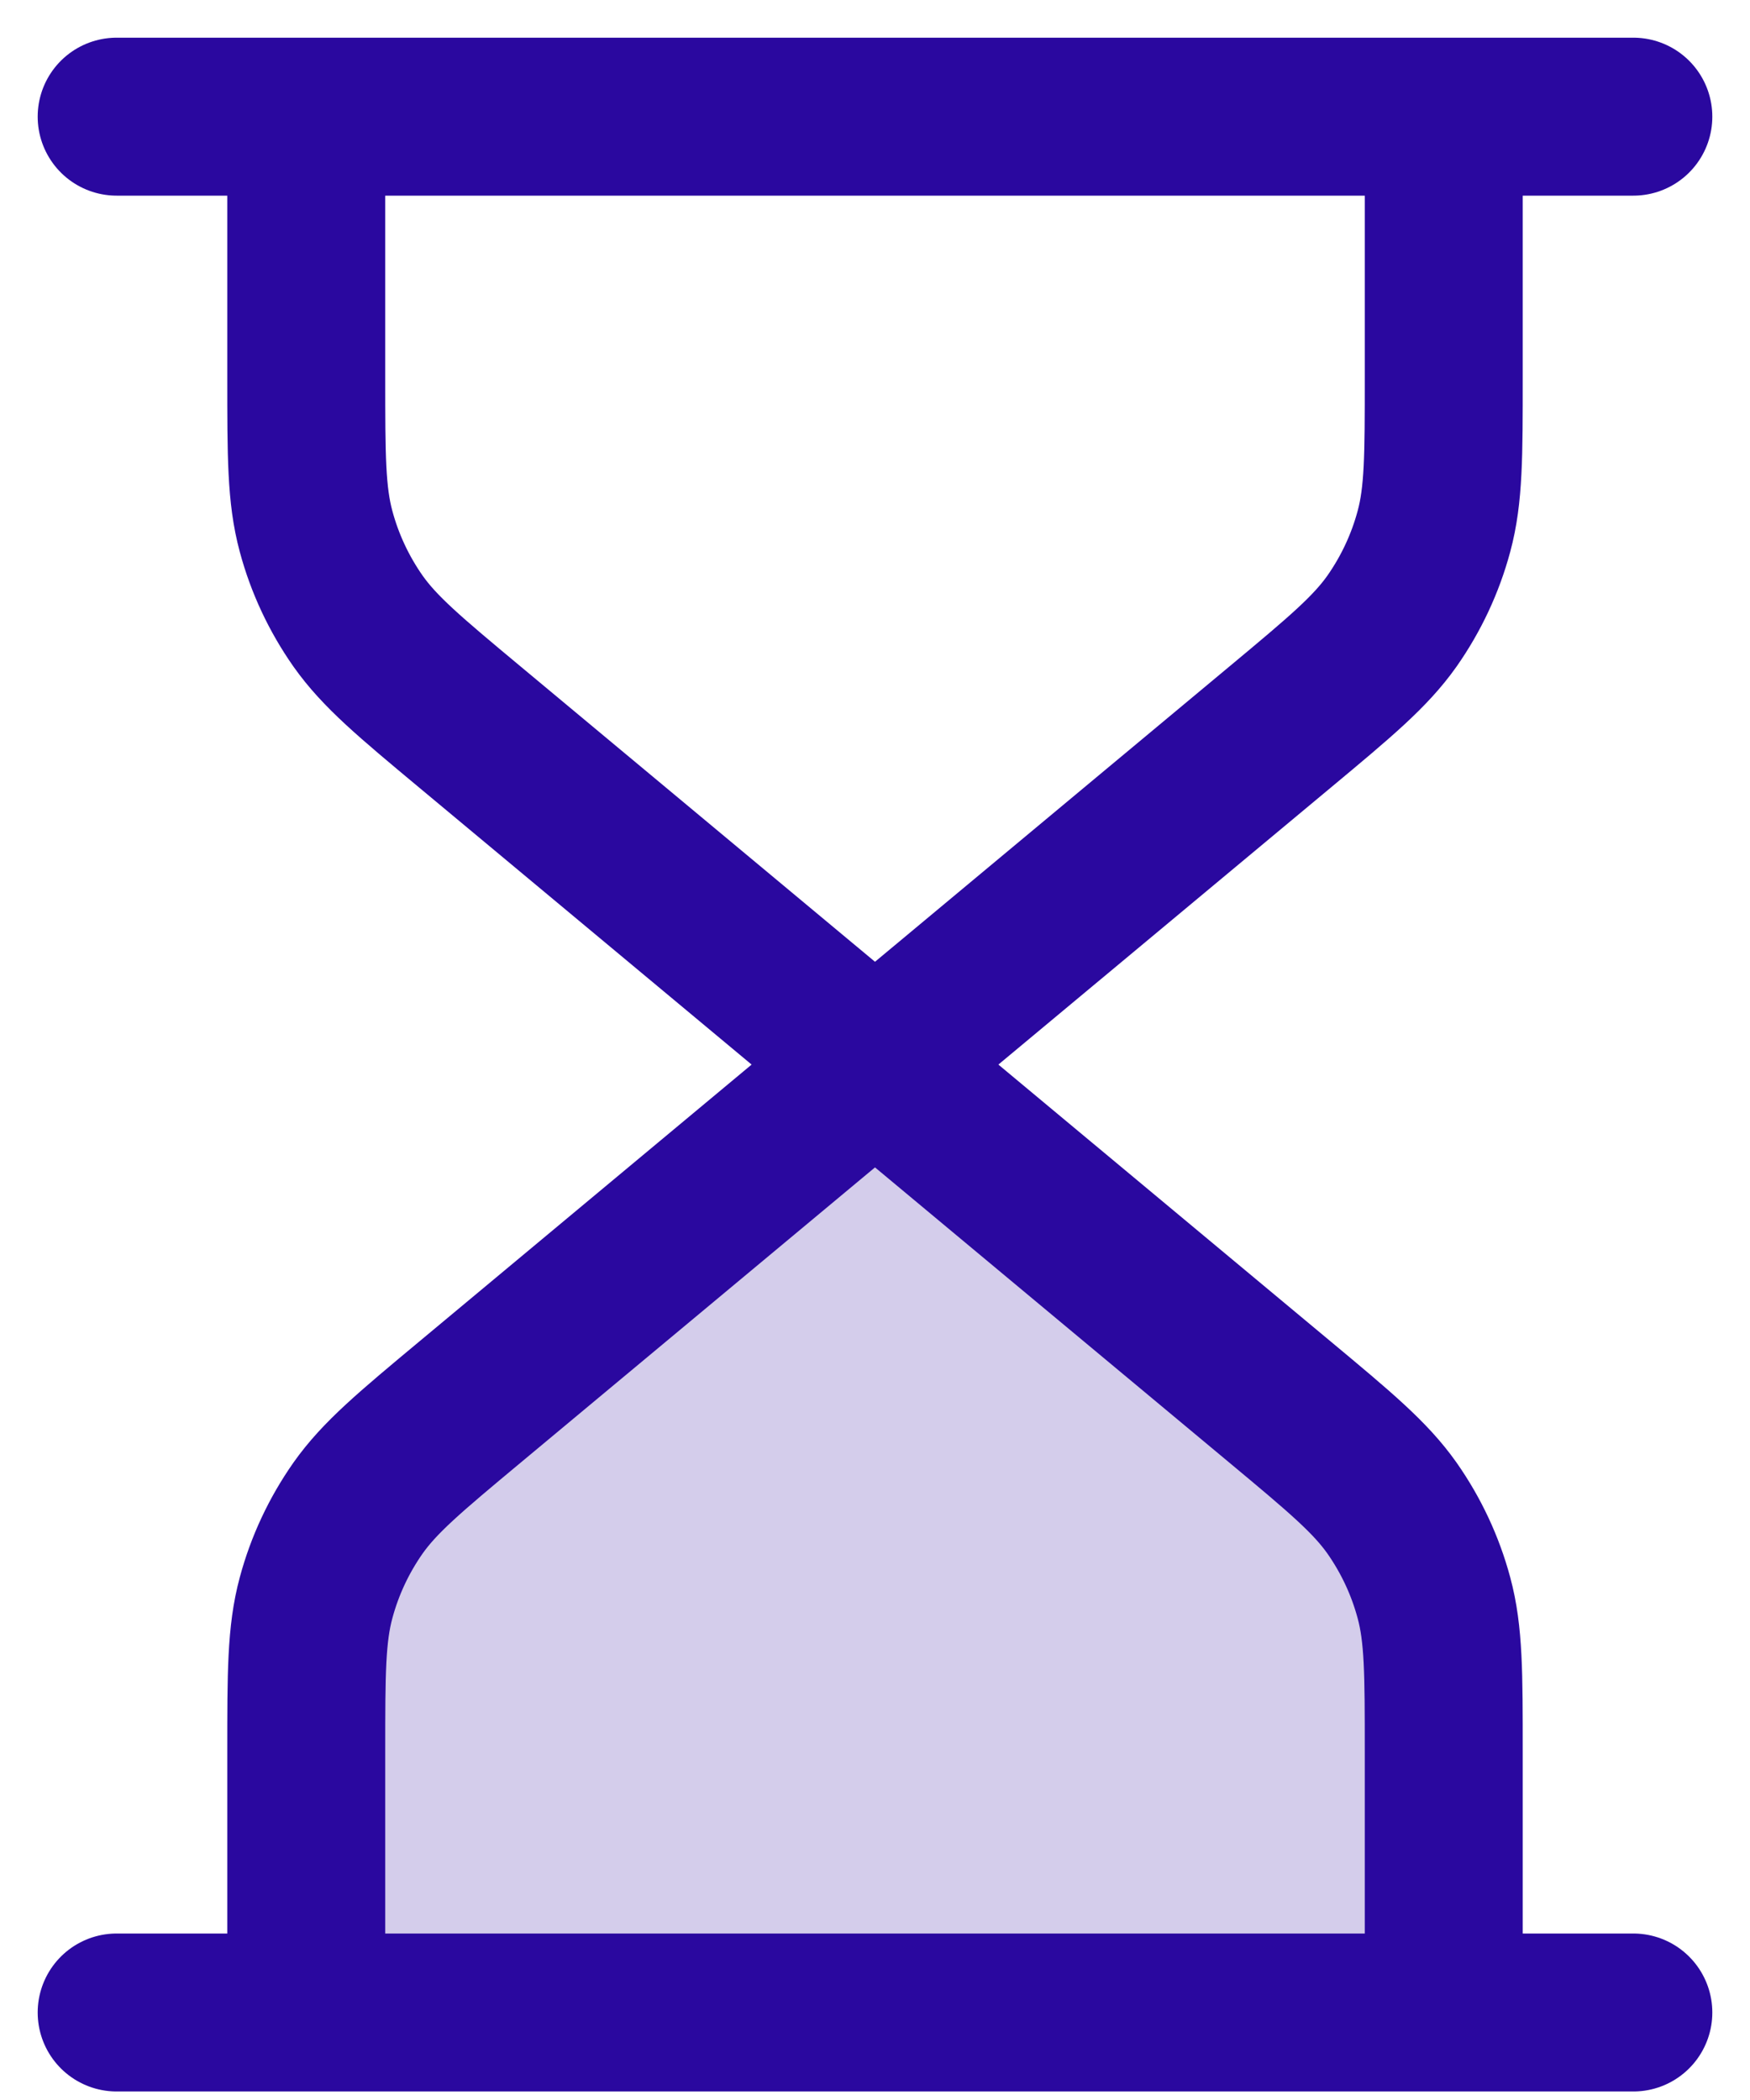
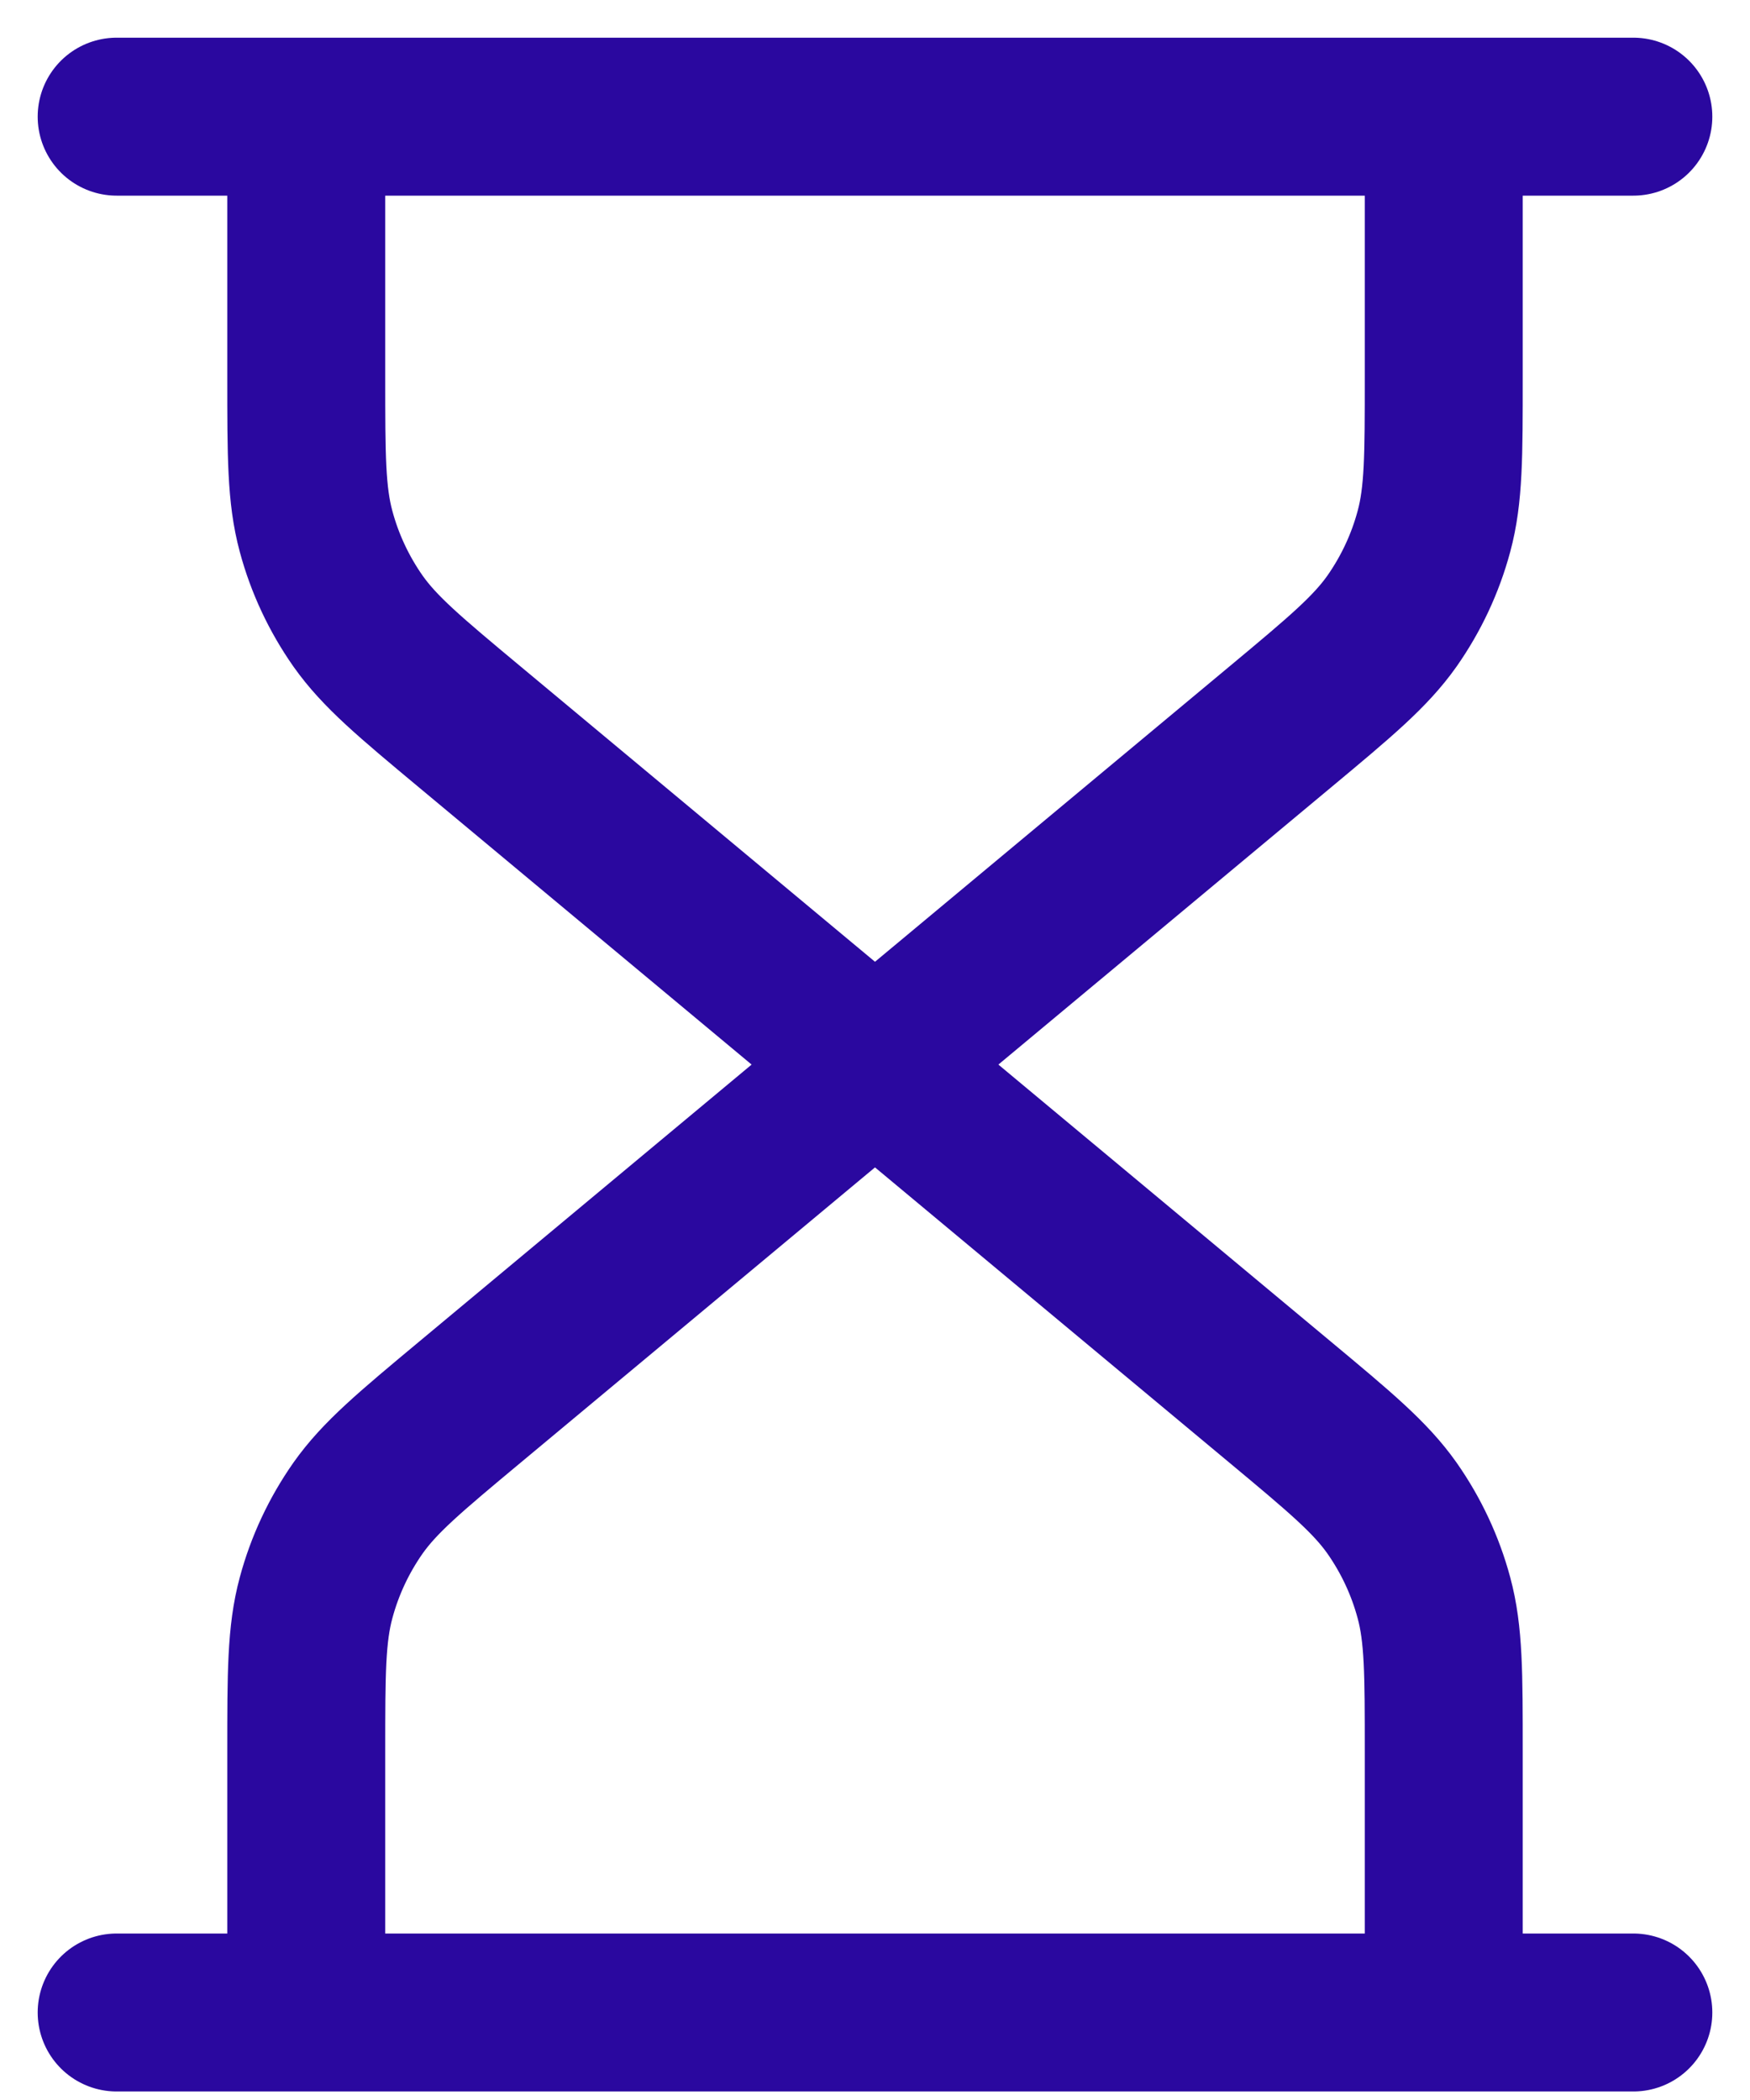
<svg xmlns="http://www.w3.org/2000/svg" width="15" height="18" viewBox="0 0 15 18" fill="none">
-   <path opacity="0.2" d="M2.629 15.014V17.25H12.379V15.014C12.379 14.343 12.379 14.007 12.295 13.696C12.221 13.42 12.099 13.16 11.935 12.926C11.749 12.663 11.491 12.448 10.976 12.018L7.504 9.125L4.032 12.018C3.516 12.448 3.258 12.663 3.073 12.926C2.909 13.16 2.787 13.42 2.713 13.696C2.629 14.007 2.629 14.343 2.629 15.014Z" fill="#2A089F" />
  <path d="M7.5 9.125L4.028 6.232C3.512 5.802 3.255 5.587 3.069 5.324C2.905 5.09 2.783 4.83 2.709 4.554C2.625 4.243 2.625 3.907 2.625 3.236V1M7.5 9.125L10.972 6.232C11.488 5.802 11.745 5.587 11.931 5.324C12.095 5.09 12.217 4.83 12.291 4.554C12.375 4.243 12.375 3.907 12.375 3.236V1M7.5 9.125L4.028 12.018C3.512 12.448 3.255 12.663 3.069 12.926C2.905 13.16 2.783 13.42 2.709 13.696C2.625 14.007 2.625 14.343 2.625 15.014V17.25M7.5 9.125L10.972 12.018C11.488 12.448 11.745 12.663 11.931 12.926C12.095 13.16 12.217 13.42 12.291 13.696C12.375 14.007 12.375 14.343 12.375 15.014V17.25M1 1H14M1 17.25H14" stroke="#2A089F" stroke-width="1.354" stroke-linecap="round" stroke-linejoin="round" />
</svg>